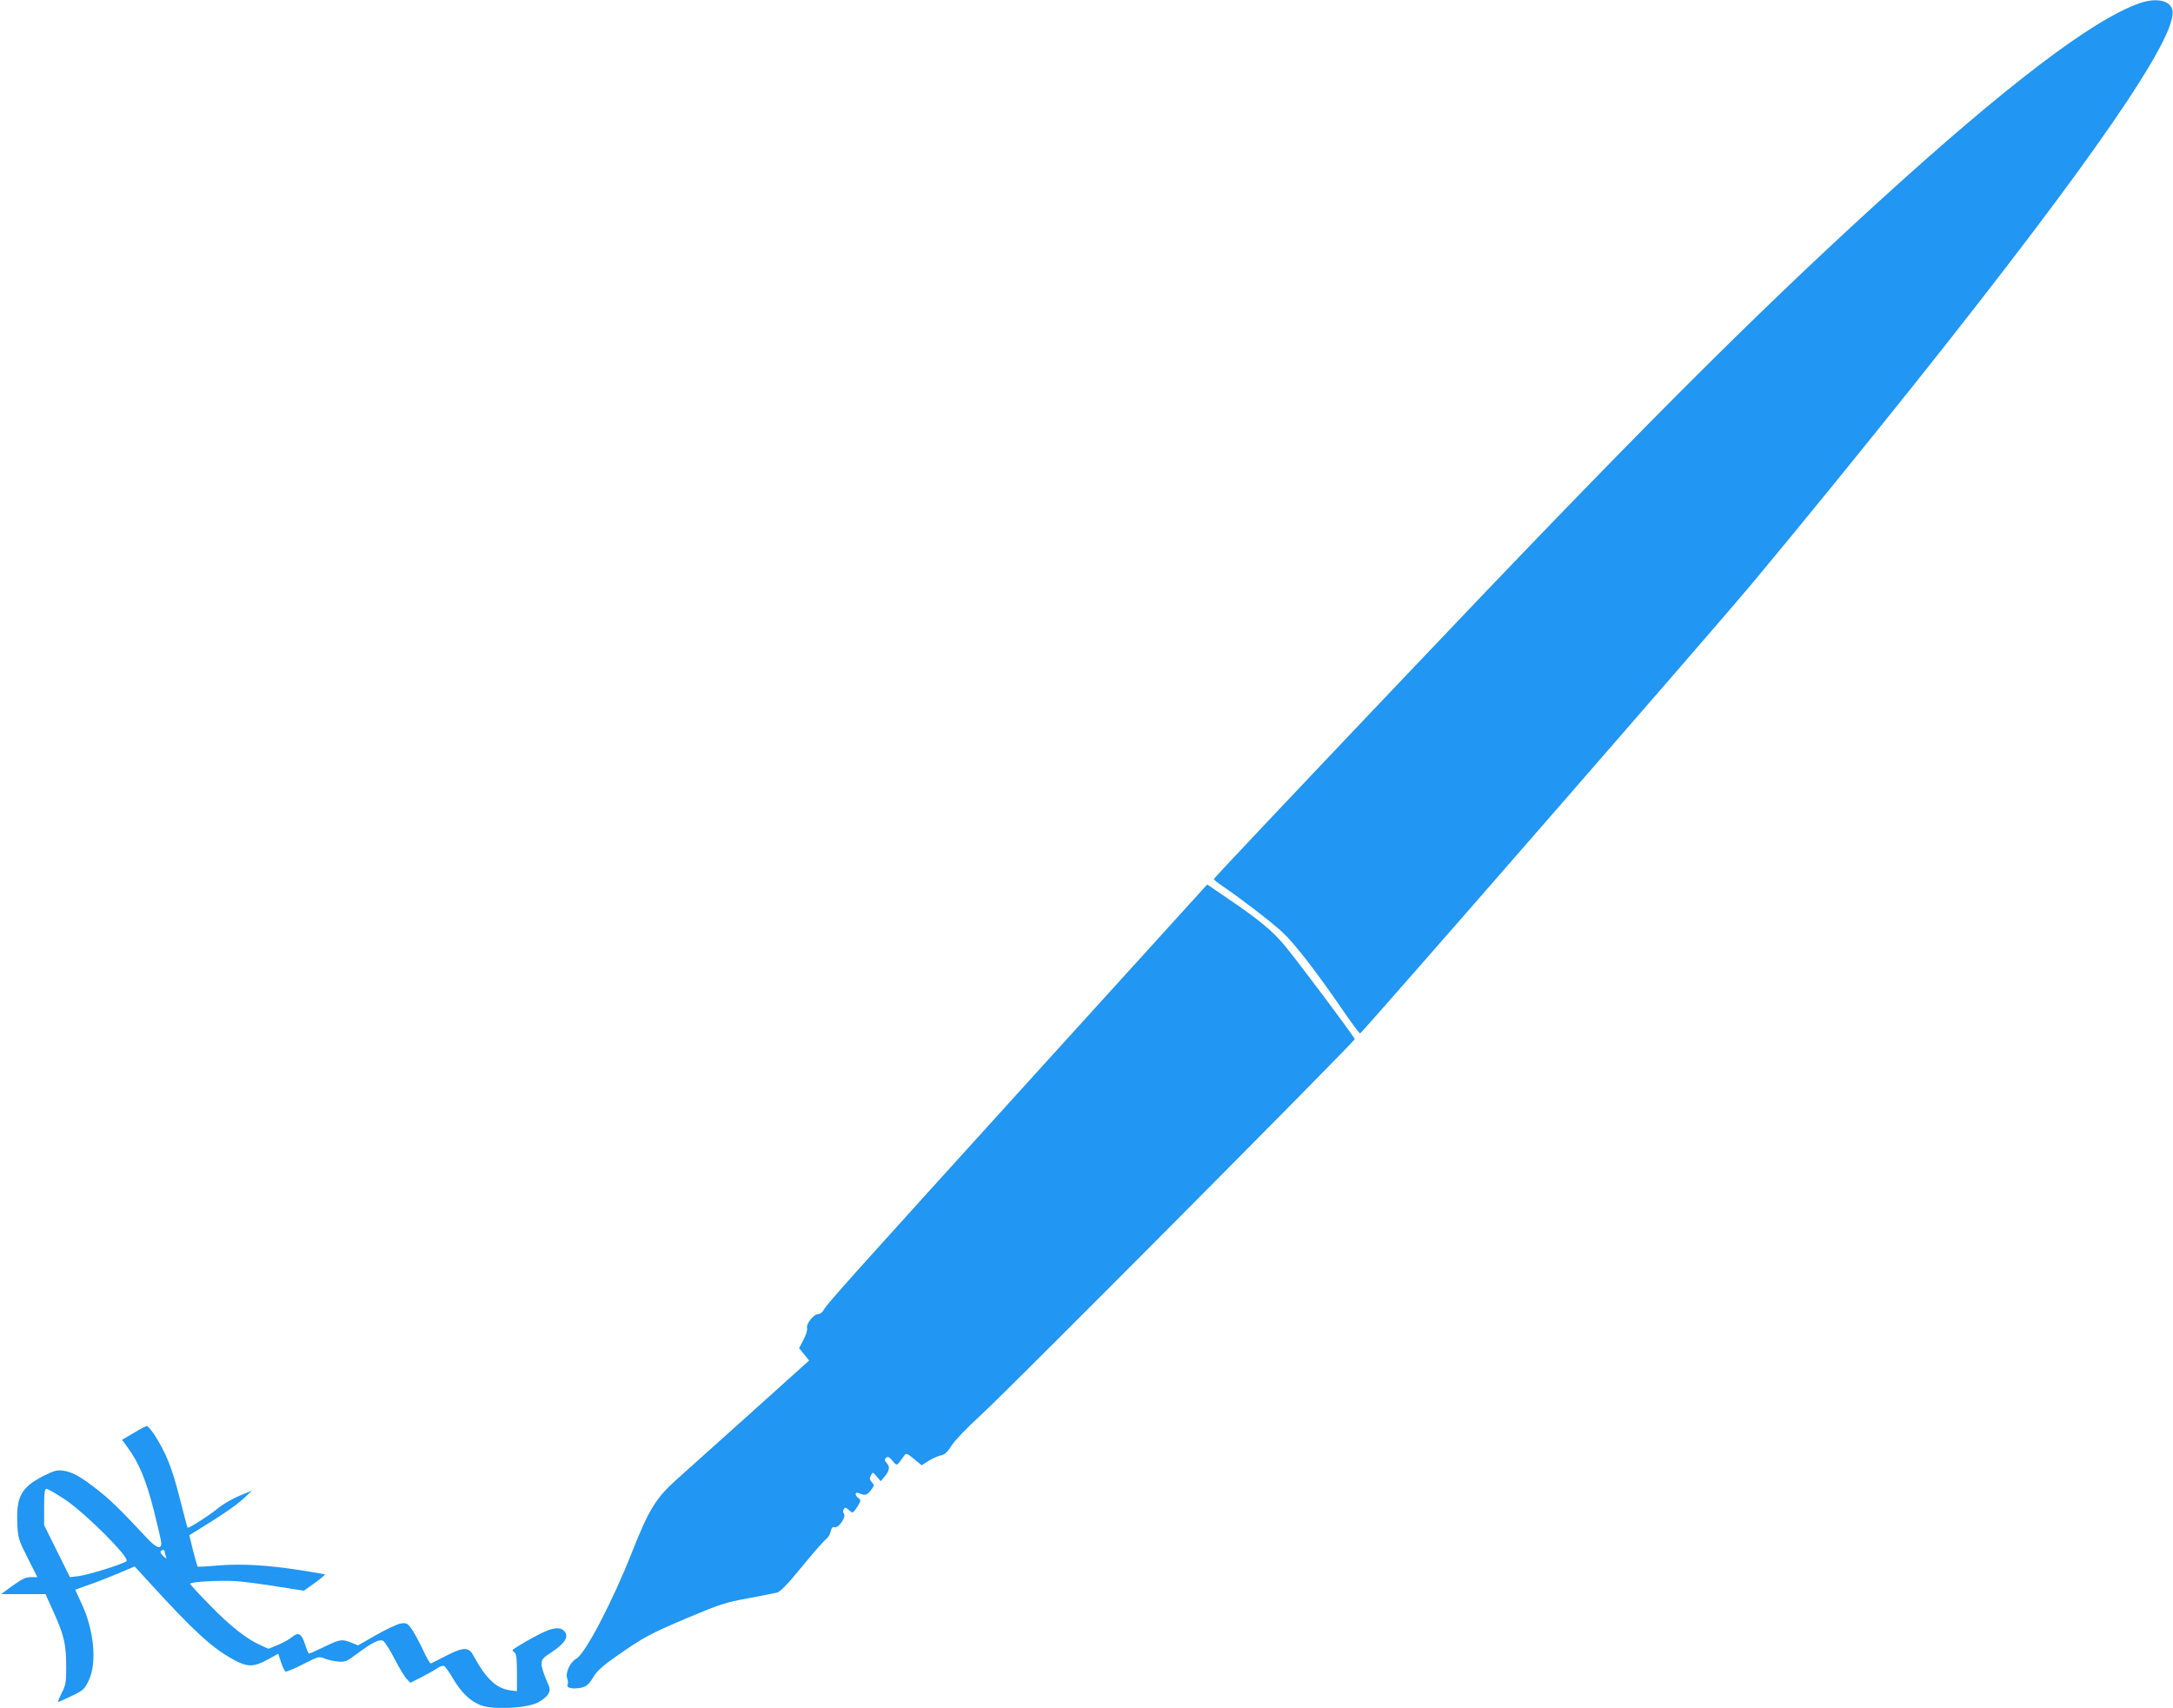
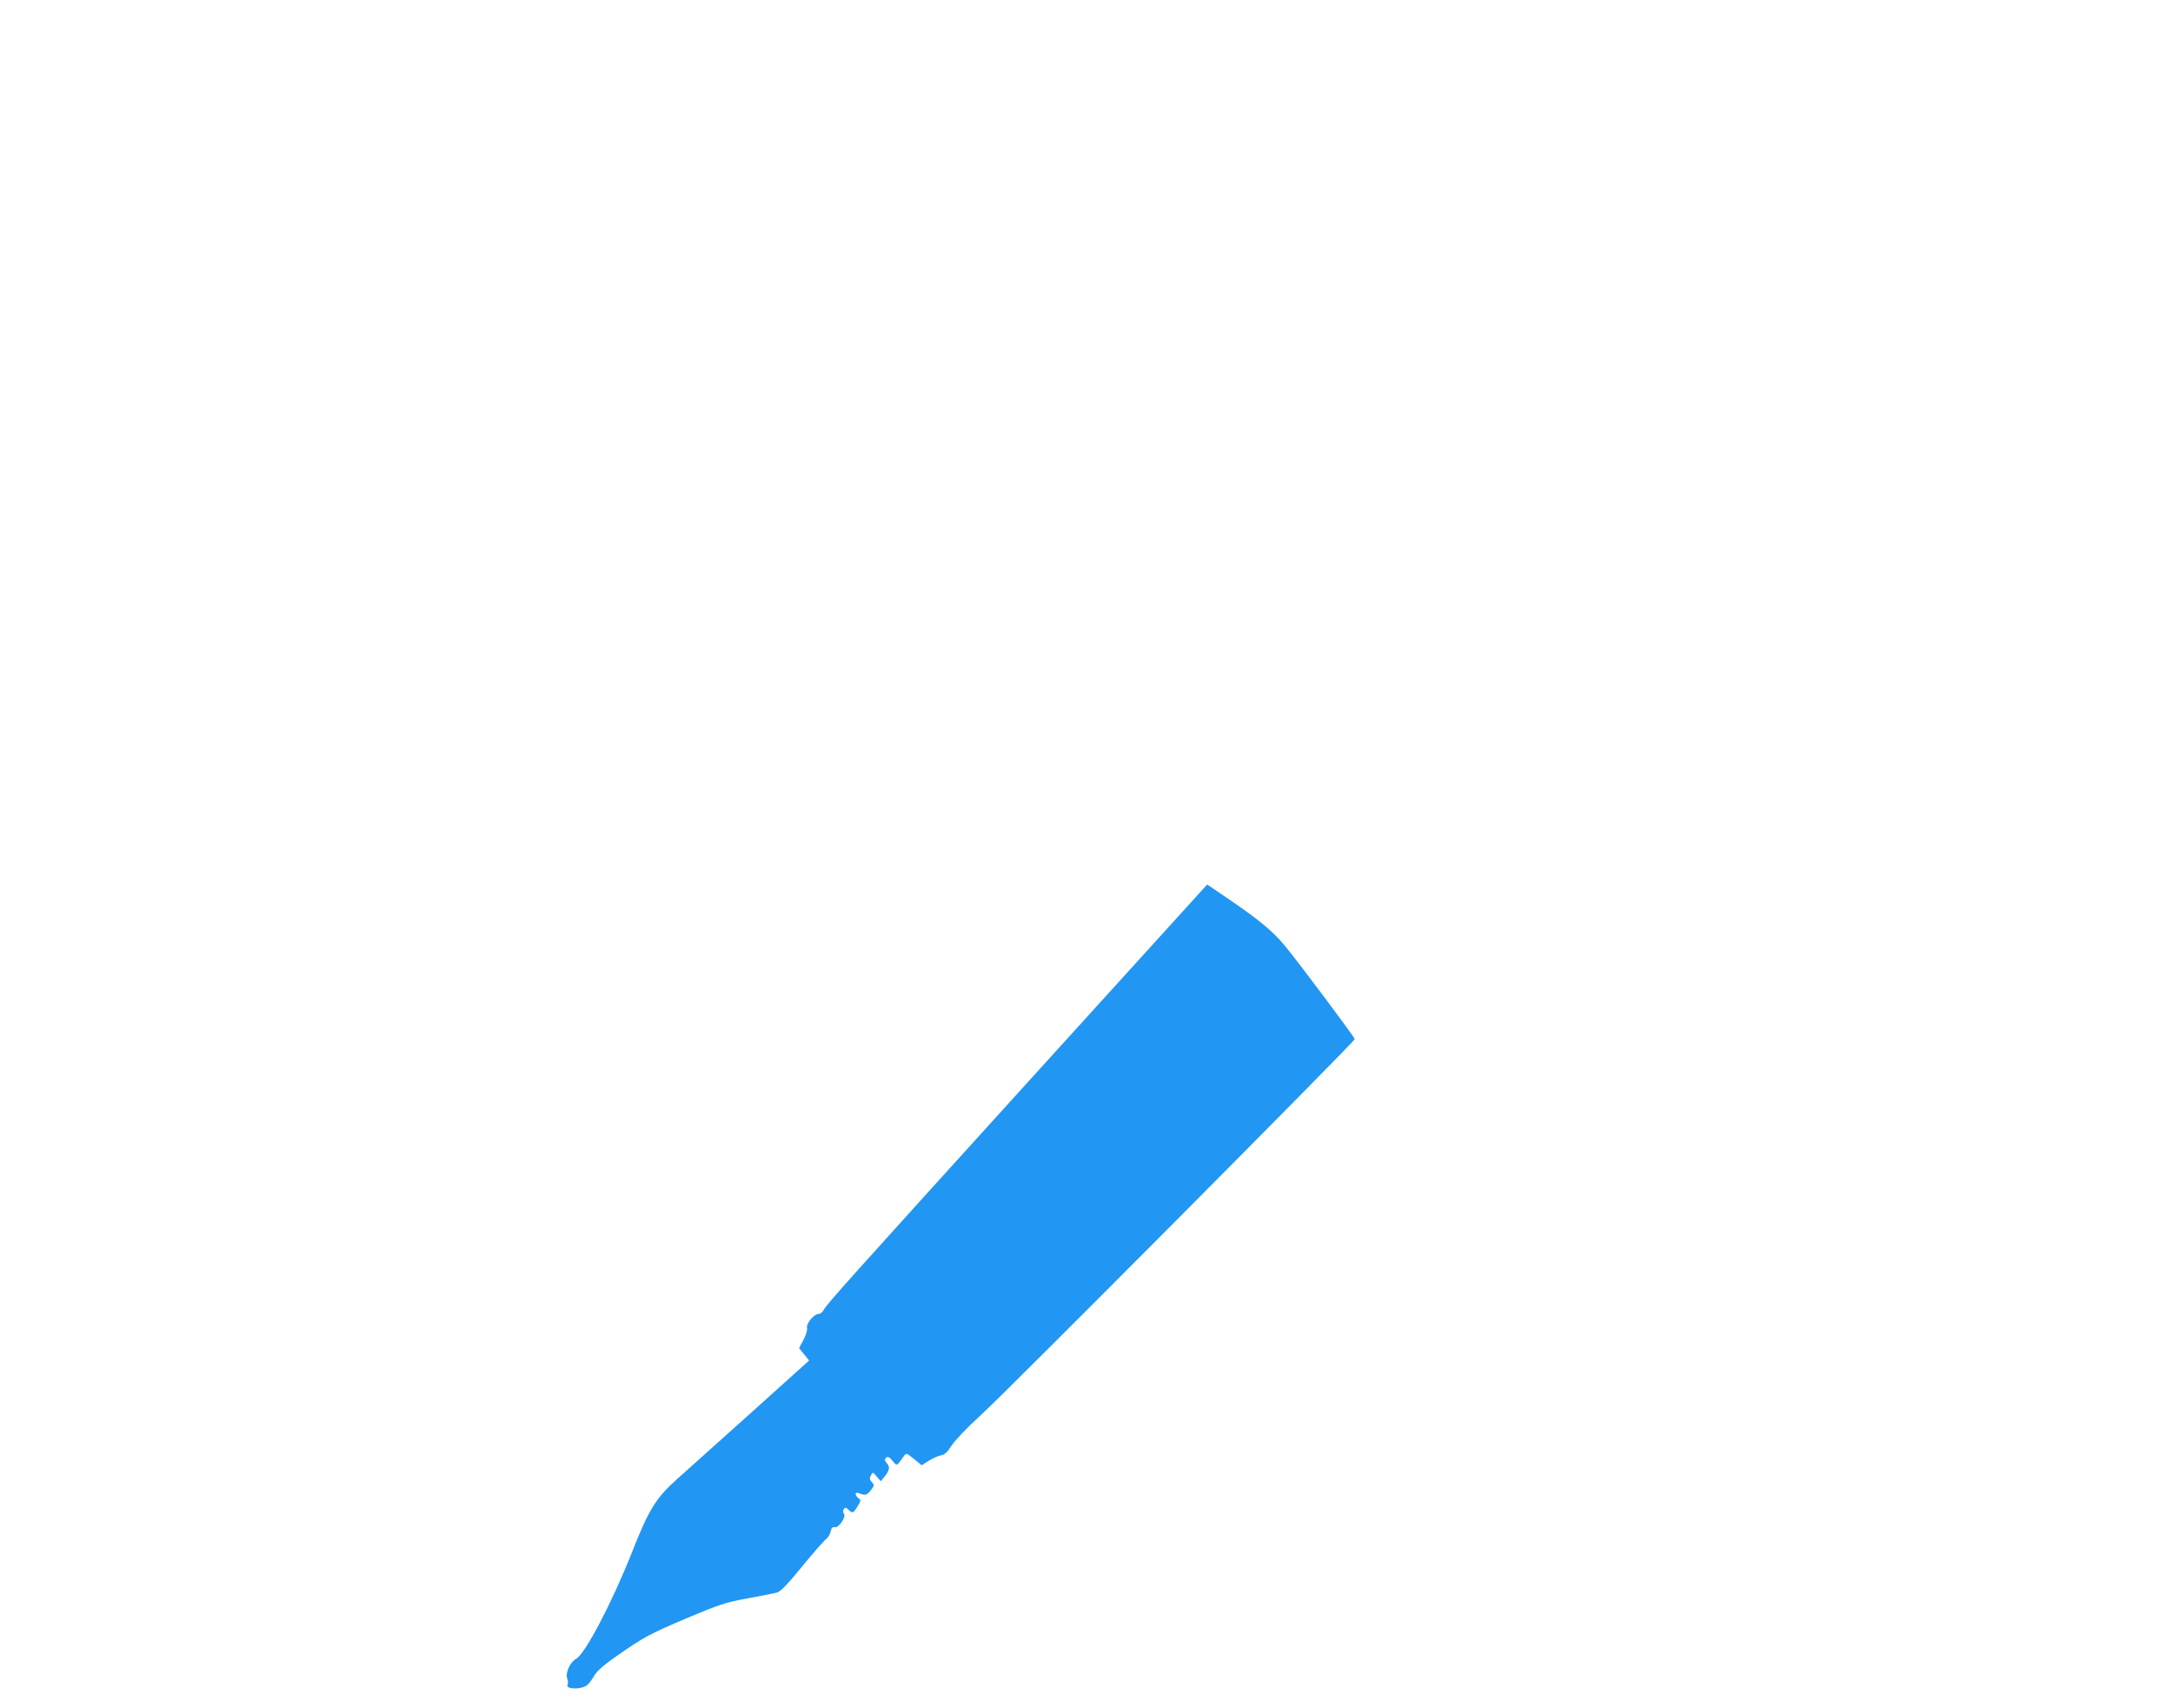
<svg xmlns="http://www.w3.org/2000/svg" version="1.0" width="1280pt" height="1006pt" viewBox="0 0 1280 1006" preserveAspectRatio="xMidYMid meet">
  <g transform="translate(0,1006) scale(0.1,-0.1)" fill="#2196f3" stroke="none">
-     <path d="M12600 10040 c-277 -98 -787 -487 -1535 -1169 -755 -688 -1457 -1392 -2806 -2814 -610 -642 -1109 -1170 -1109 -1175 0 -4 24 -23 52 -42 105 -71 285 -209 352 -271 71 -65 208 -243 361 -467 50 -72 93 -131 97 -129 14 5 2079 2375 2302 2642 315 378 660 803 977 1200 1035 1300 1543 2038 1505 2188 -14 56 -98 72 -196 37z" />
    <path d="M6088 3723 c-1098 -1211 -1216 -1342 -1236 -1379 -7 -13 -21 -24 -31 -24 -27 0 -74 -58 -67 -83 3 -11 -7 -42 -21 -69 l-26 -49 30 -37 29 -36 -350 -315 c-193 -173 -389 -349 -435 -390 -116 -104 -161 -177 -255 -416 -118 -300 -279 -607 -332 -636 -36 -19 -65 -84 -53 -116 5 -14 6 -29 3 -35 -19 -30 84 -32 117 -2 11 10 29 35 41 56 15 25 55 61 127 111 170 118 195 131 418 226 193 81 226 92 357 116 80 15 158 30 173 34 20 5 63 50 148 154 66 81 130 153 141 161 12 9 24 29 27 45 5 22 11 28 24 25 23 -6 69 61 54 80 -6 7 -6 17 -1 26 7 12 12 12 28 -3 25 -23 27 -22 53 19 21 34 21 38 6 49 -23 17 -22 39 1 30 38 -16 48 -13 71 16 22 28 22 31 6 49 -13 15 -14 23 -5 39 11 21 11 21 34 -6 l24 -28 21 25 c31 38 35 59 15 81 -14 16 -15 22 -5 32 10 9 18 6 38 -17 28 -33 23 -35 68 28 13 18 16 17 59 -18 l45 -37 41 26 c22 14 54 28 71 32 24 4 40 19 65 59 20 31 93 107 172 179 147 133 2202 2200 2202 2214 0 11 -337 461 -414 553 -70 84 -152 152 -323 268 l-132 90 -1023 -1127z" />
-     <path d="M787 1619 l-68 -40 34 -47 c66 -90 107 -189 153 -368 24 -95 44 -182 44 -193 0 -41 -29 -30 -87 32 -159 170 -215 224 -288 281 -104 81 -148 105 -202 113 -38 5 -54 1 -119 -32 -129 -66 -159 -122 -152 -280 4 -86 7 -95 61 -202 l57 -113 -38 0 c-29 0 -53 -11 -107 -50 l-69 -50 131 0 131 0 51 -113 c59 -132 71 -184 71 -319 0 -86 -3 -105 -26 -149 -14 -28 -24 -52 -22 -54 2 -1 37 14 78 34 69 33 77 40 102 91 50 102 33 294 -40 451 l-39 85 81 29 c45 15 123 46 175 68 l94 40 91 -99 c255 -280 366 -381 488 -448 84 -47 122 -47 204 -2 l63 35 16 -49 c9 -28 21 -52 26 -56 5 -3 52 16 104 43 90 46 95 47 127 34 18 -8 53 -16 78 -18 42 -4 51 -1 115 47 92 68 131 87 153 74 9 -6 40 -54 67 -107 28 -54 60 -107 72 -118 l20 -21 64 32 c35 18 77 41 92 52 15 11 34 17 42 15 7 -3 32 -37 54 -75 48 -82 101 -133 164 -157 71 -27 266 -18 334 16 26 13 54 36 62 50 14 24 12 32 -12 87 -15 33 -27 74 -27 91 0 27 8 36 65 73 74 49 97 89 69 120 -24 26 -65 22 -135 -12 -50 -24 -146 -80 -169 -98 -3 -2 2 -9 10 -15 12 -9 15 -36 15 -120 l0 -109 -37 5 c-85 11 -144 67 -220 206 -27 50 -57 50 -156 0 -47 -24 -89 -46 -94 -47 -5 -2 -27 36 -49 85 -23 48 -53 103 -67 122 -22 29 -29 33 -61 28 -20 -3 -84 -33 -144 -67 l-108 -62 -39 16 c-56 22 -66 21 -159 -24 -45 -22 -86 -40 -90 -40 -4 0 -15 24 -24 54 -21 64 -39 75 -77 43 -15 -13 -53 -34 -83 -46 l-55 -23 -47 21 c-81 36 -176 110 -297 234 -65 66 -118 124 -118 128 0 12 183 22 277 15 49 -4 157 -18 240 -32 l153 -24 66 47 c36 26 62 49 57 50 -4 1 -66 12 -138 23 -196 31 -349 40 -487 29 -66 -6 -122 -9 -124 -7 -2 3 -14 45 -27 95 l-22 90 63 39 c131 80 212 136 259 179 l48 45 -73 -30 c-39 -16 -93 -47 -120 -68 -51 -43 -181 -127 -187 -121 -2 2 -23 83 -48 181 -45 176 -81 264 -149 369 -18 27 -37 49 -43 49 -5 0 -41 -18 -78 -41z m-405 -391 c124 -83 387 -347 363 -364 -26 -19 -226 -81 -282 -88 l-51 -6 -76 153 -76 153 0 107 c0 86 3 107 14 107 8 0 56 -28 108 -62z m588 -307 c0 -5 3 -18 7 -28 6 -17 5 -17 -15 1 -12 10 -19 23 -16 27 7 12 24 11 24 0z" />
  </g>
</svg>